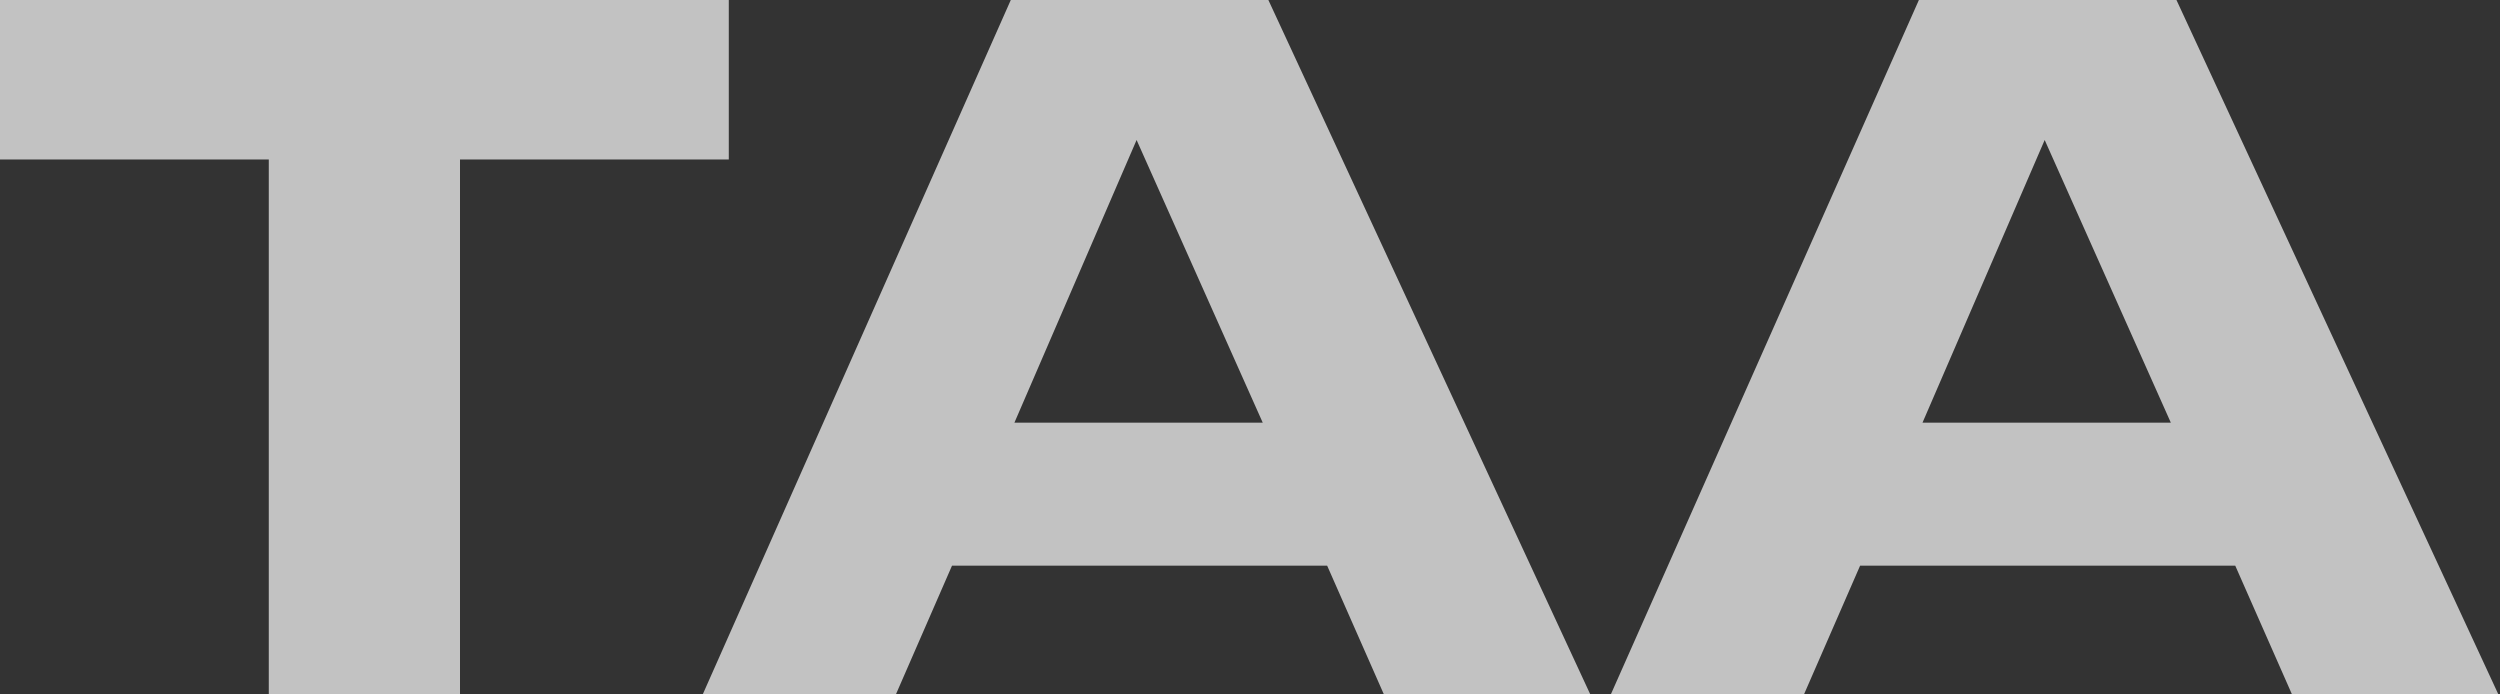
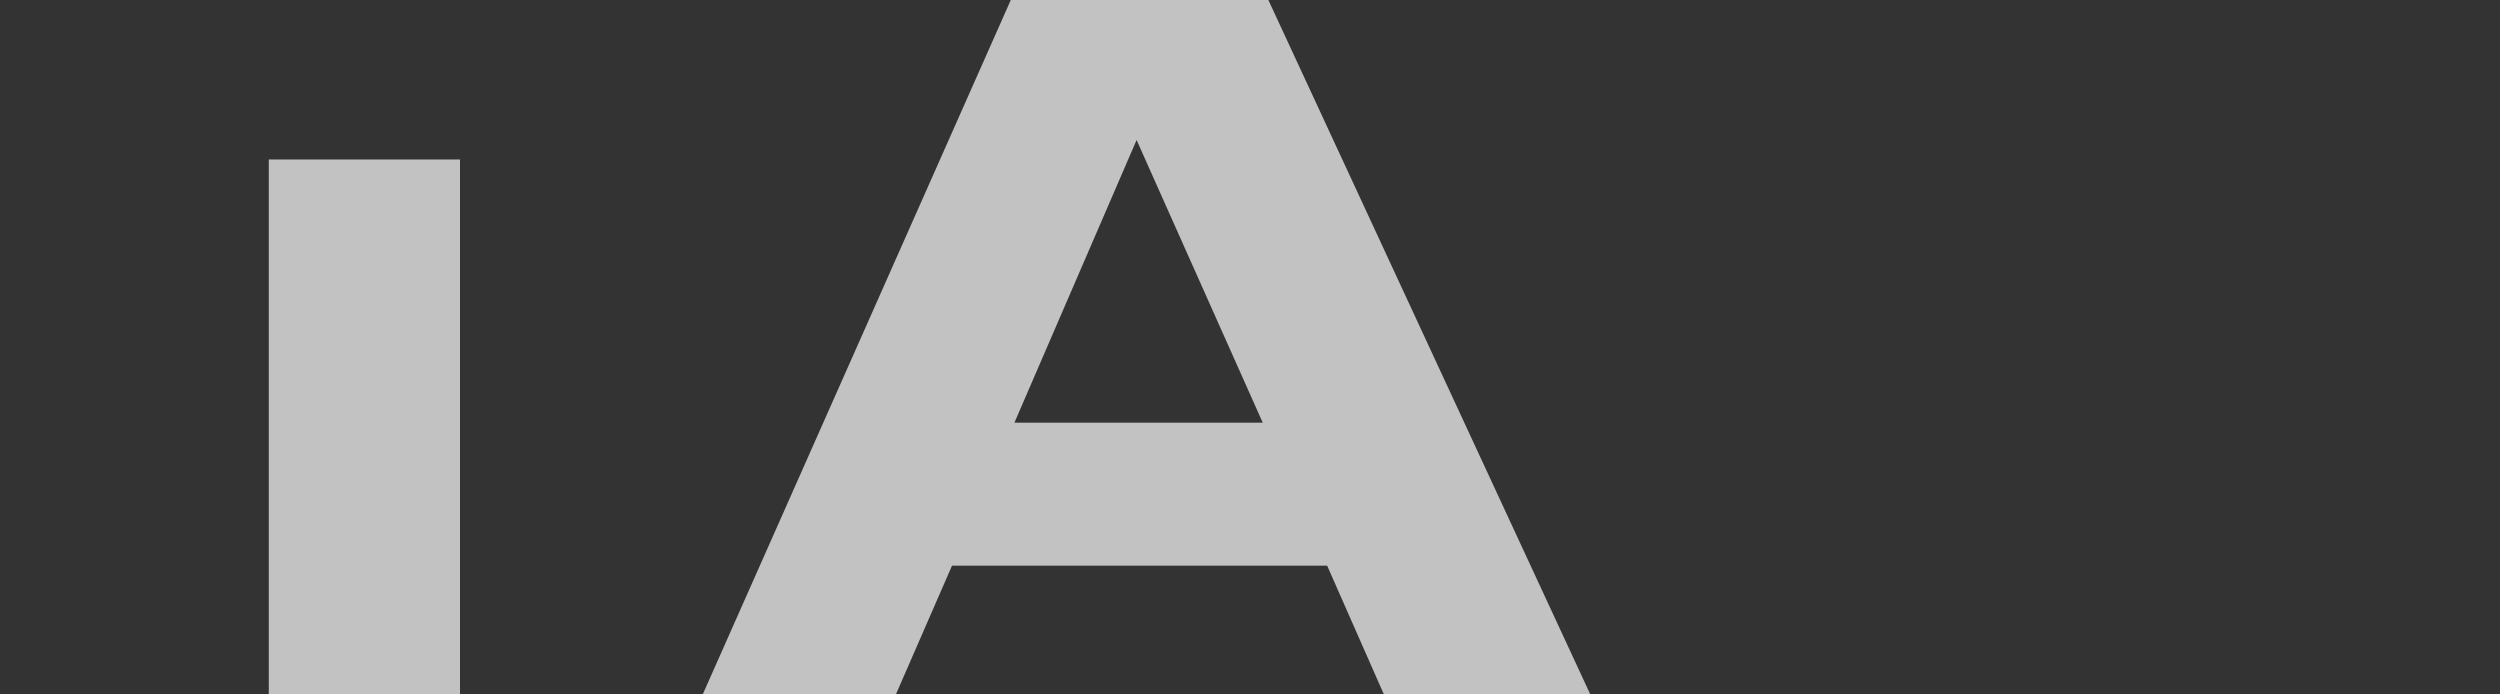
<svg xmlns="http://www.w3.org/2000/svg" width="72" height="20" viewBox="0 0 72 20" fill="none">
  <rect x="0" y="0" width="72" height="20" fill="#333333" stroke="none" />
  <g clip-path="url(#clip0_45_781)">
-     <path d="M7.741 4.593H0V0H20.989V4.593H13.248V19.991H7.741V4.593Z" fill="white" fill-opacity="0.7" />
+     <path d="M7.741 4.593H0V0V4.593H13.248V19.991H7.741V4.593Z" fill="white" fill-opacity="0.7" />
    <path d="M38.222 16.291H27.418L25.801 20H20.238L29.111 0H36.529L45.801 20H39.857L38.222 16.291ZM32.734 4.032L29.215 12.173H36.367L32.734 4.032Z" fill="white" fill-opacity="0.7" />
-     <path d="M64.375 16.291H53.571L51.954 20H46.391L55.264 0H62.682L71.954 20H66.01L64.375 16.291ZM58.887 4.032L55.368 12.173H62.52L58.887 4.032Z" fill="white" fill-opacity="0.7" />
  </g>
  <defs>
    <clipPath id="clip0_45_781">
      <rect width="71.954" height="20" fill="white" />
    </clipPath>
  </defs>
</svg>